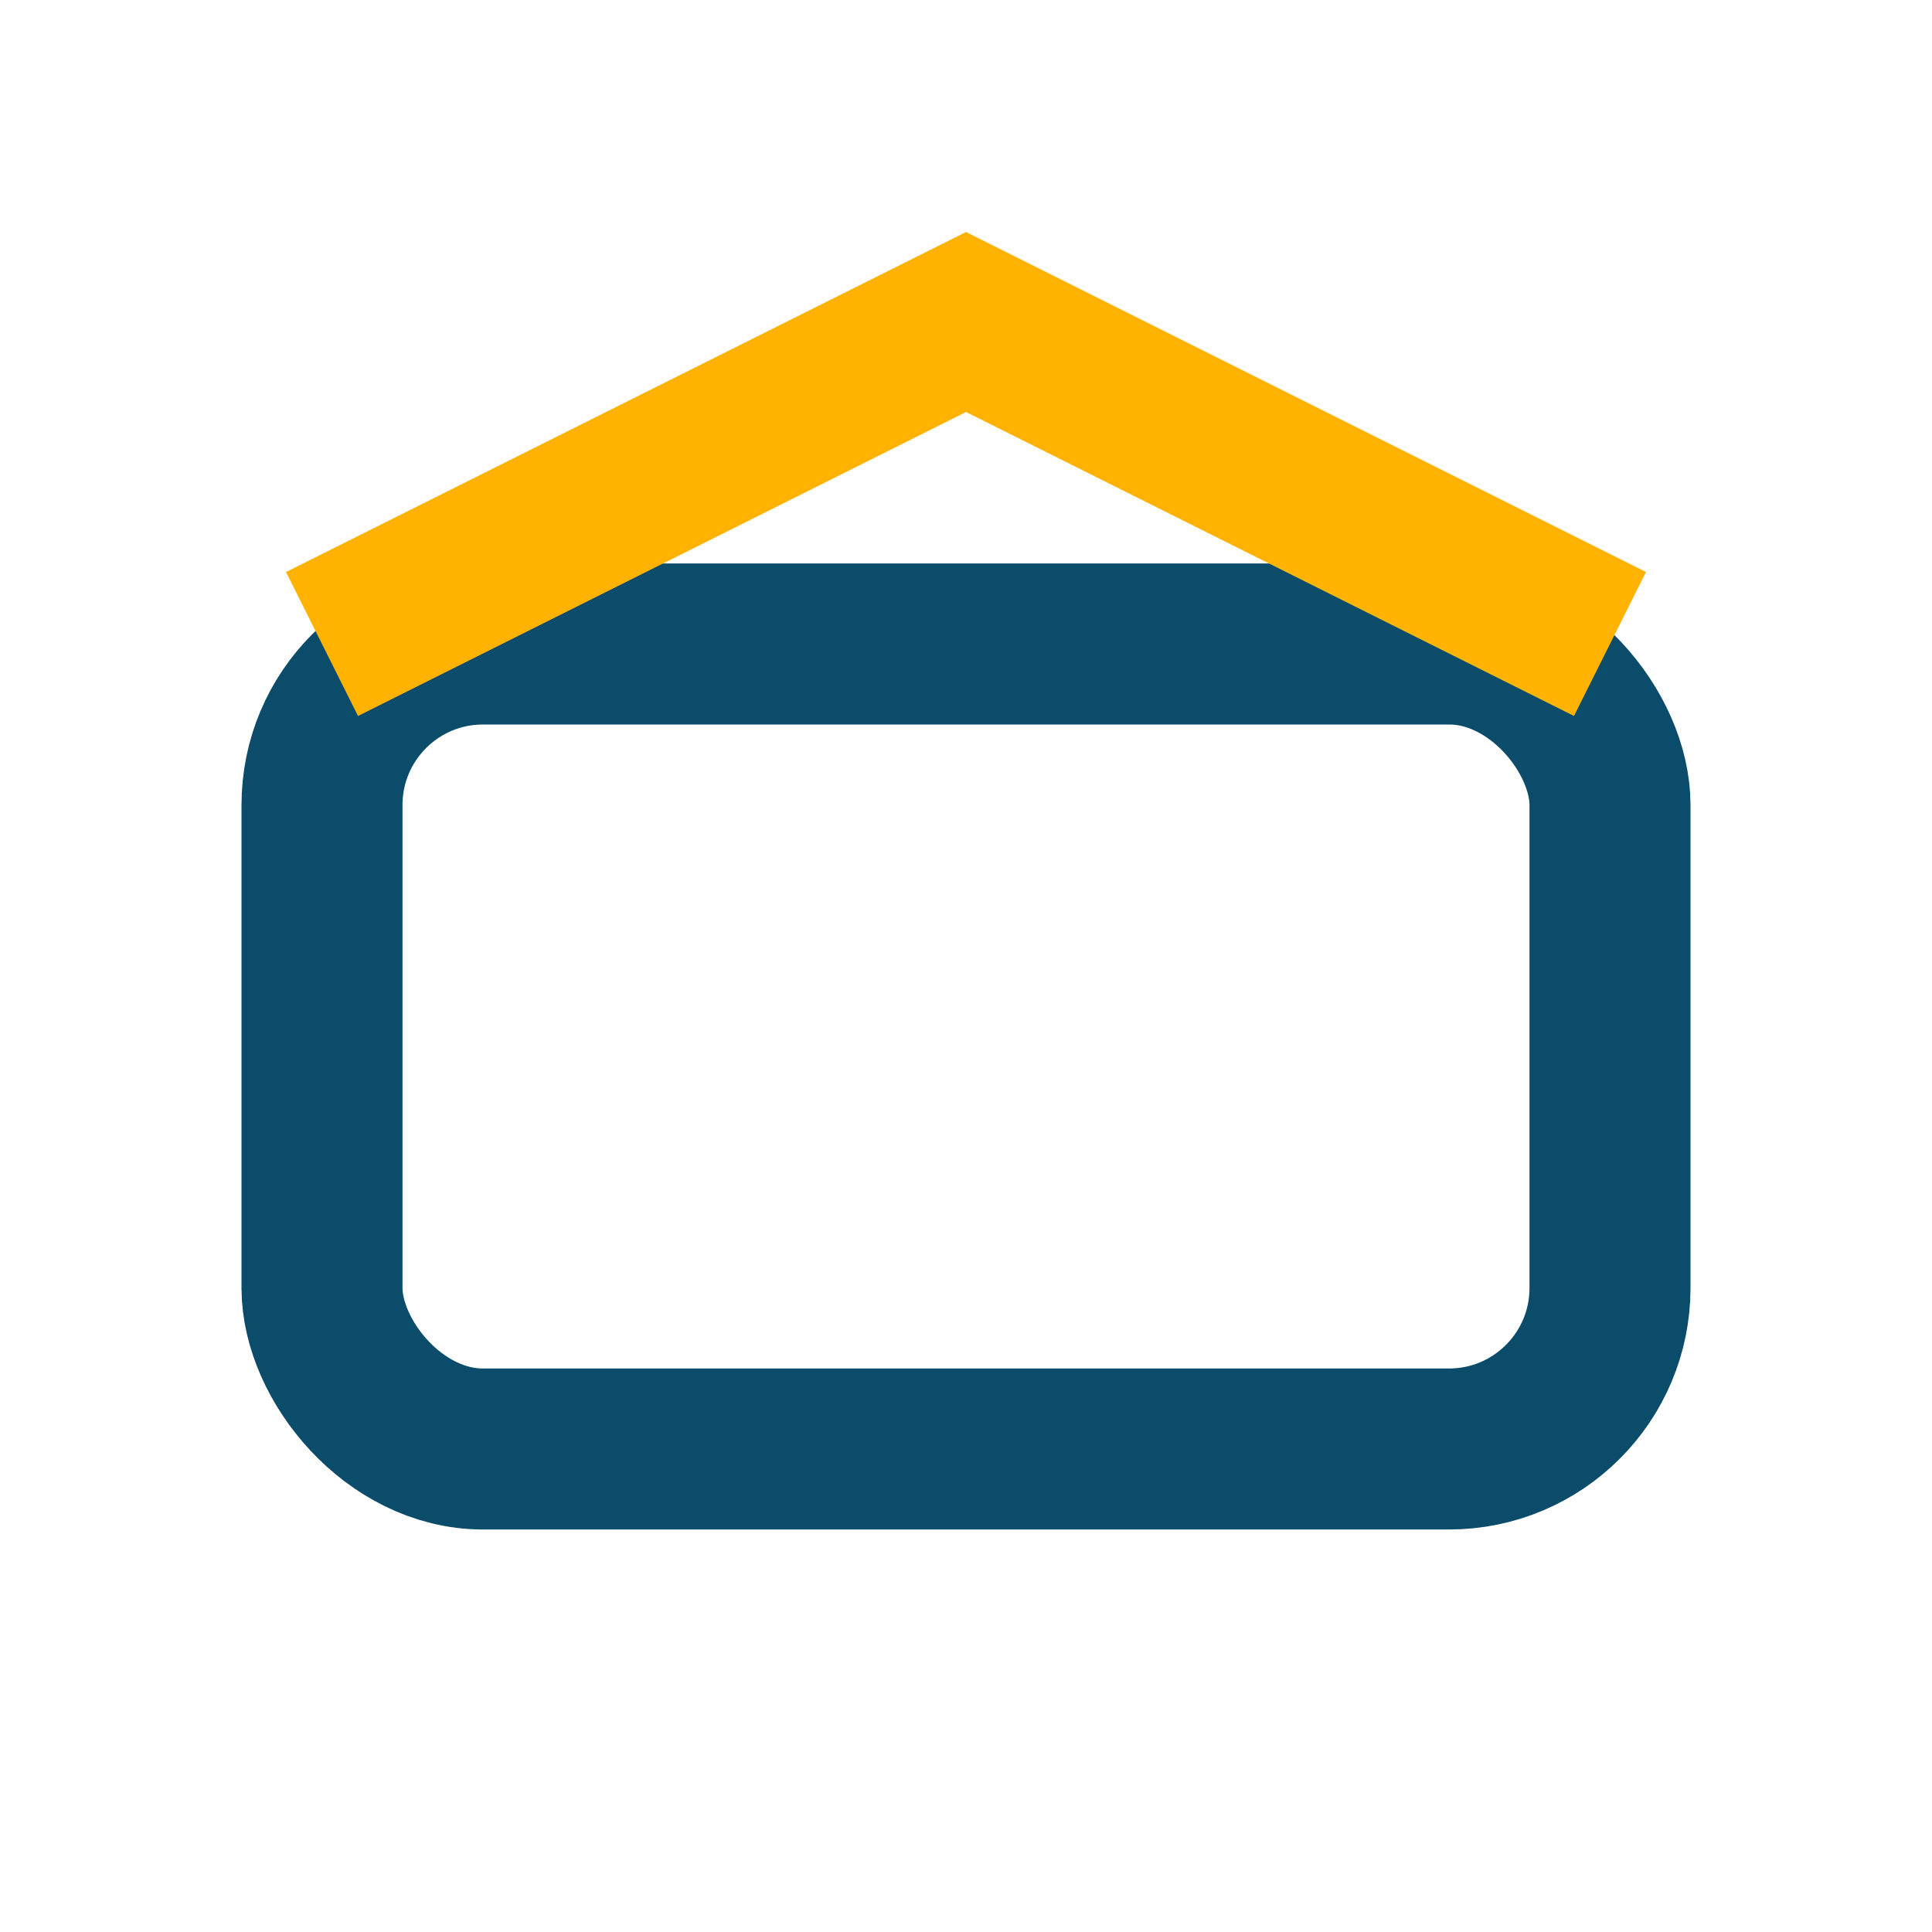
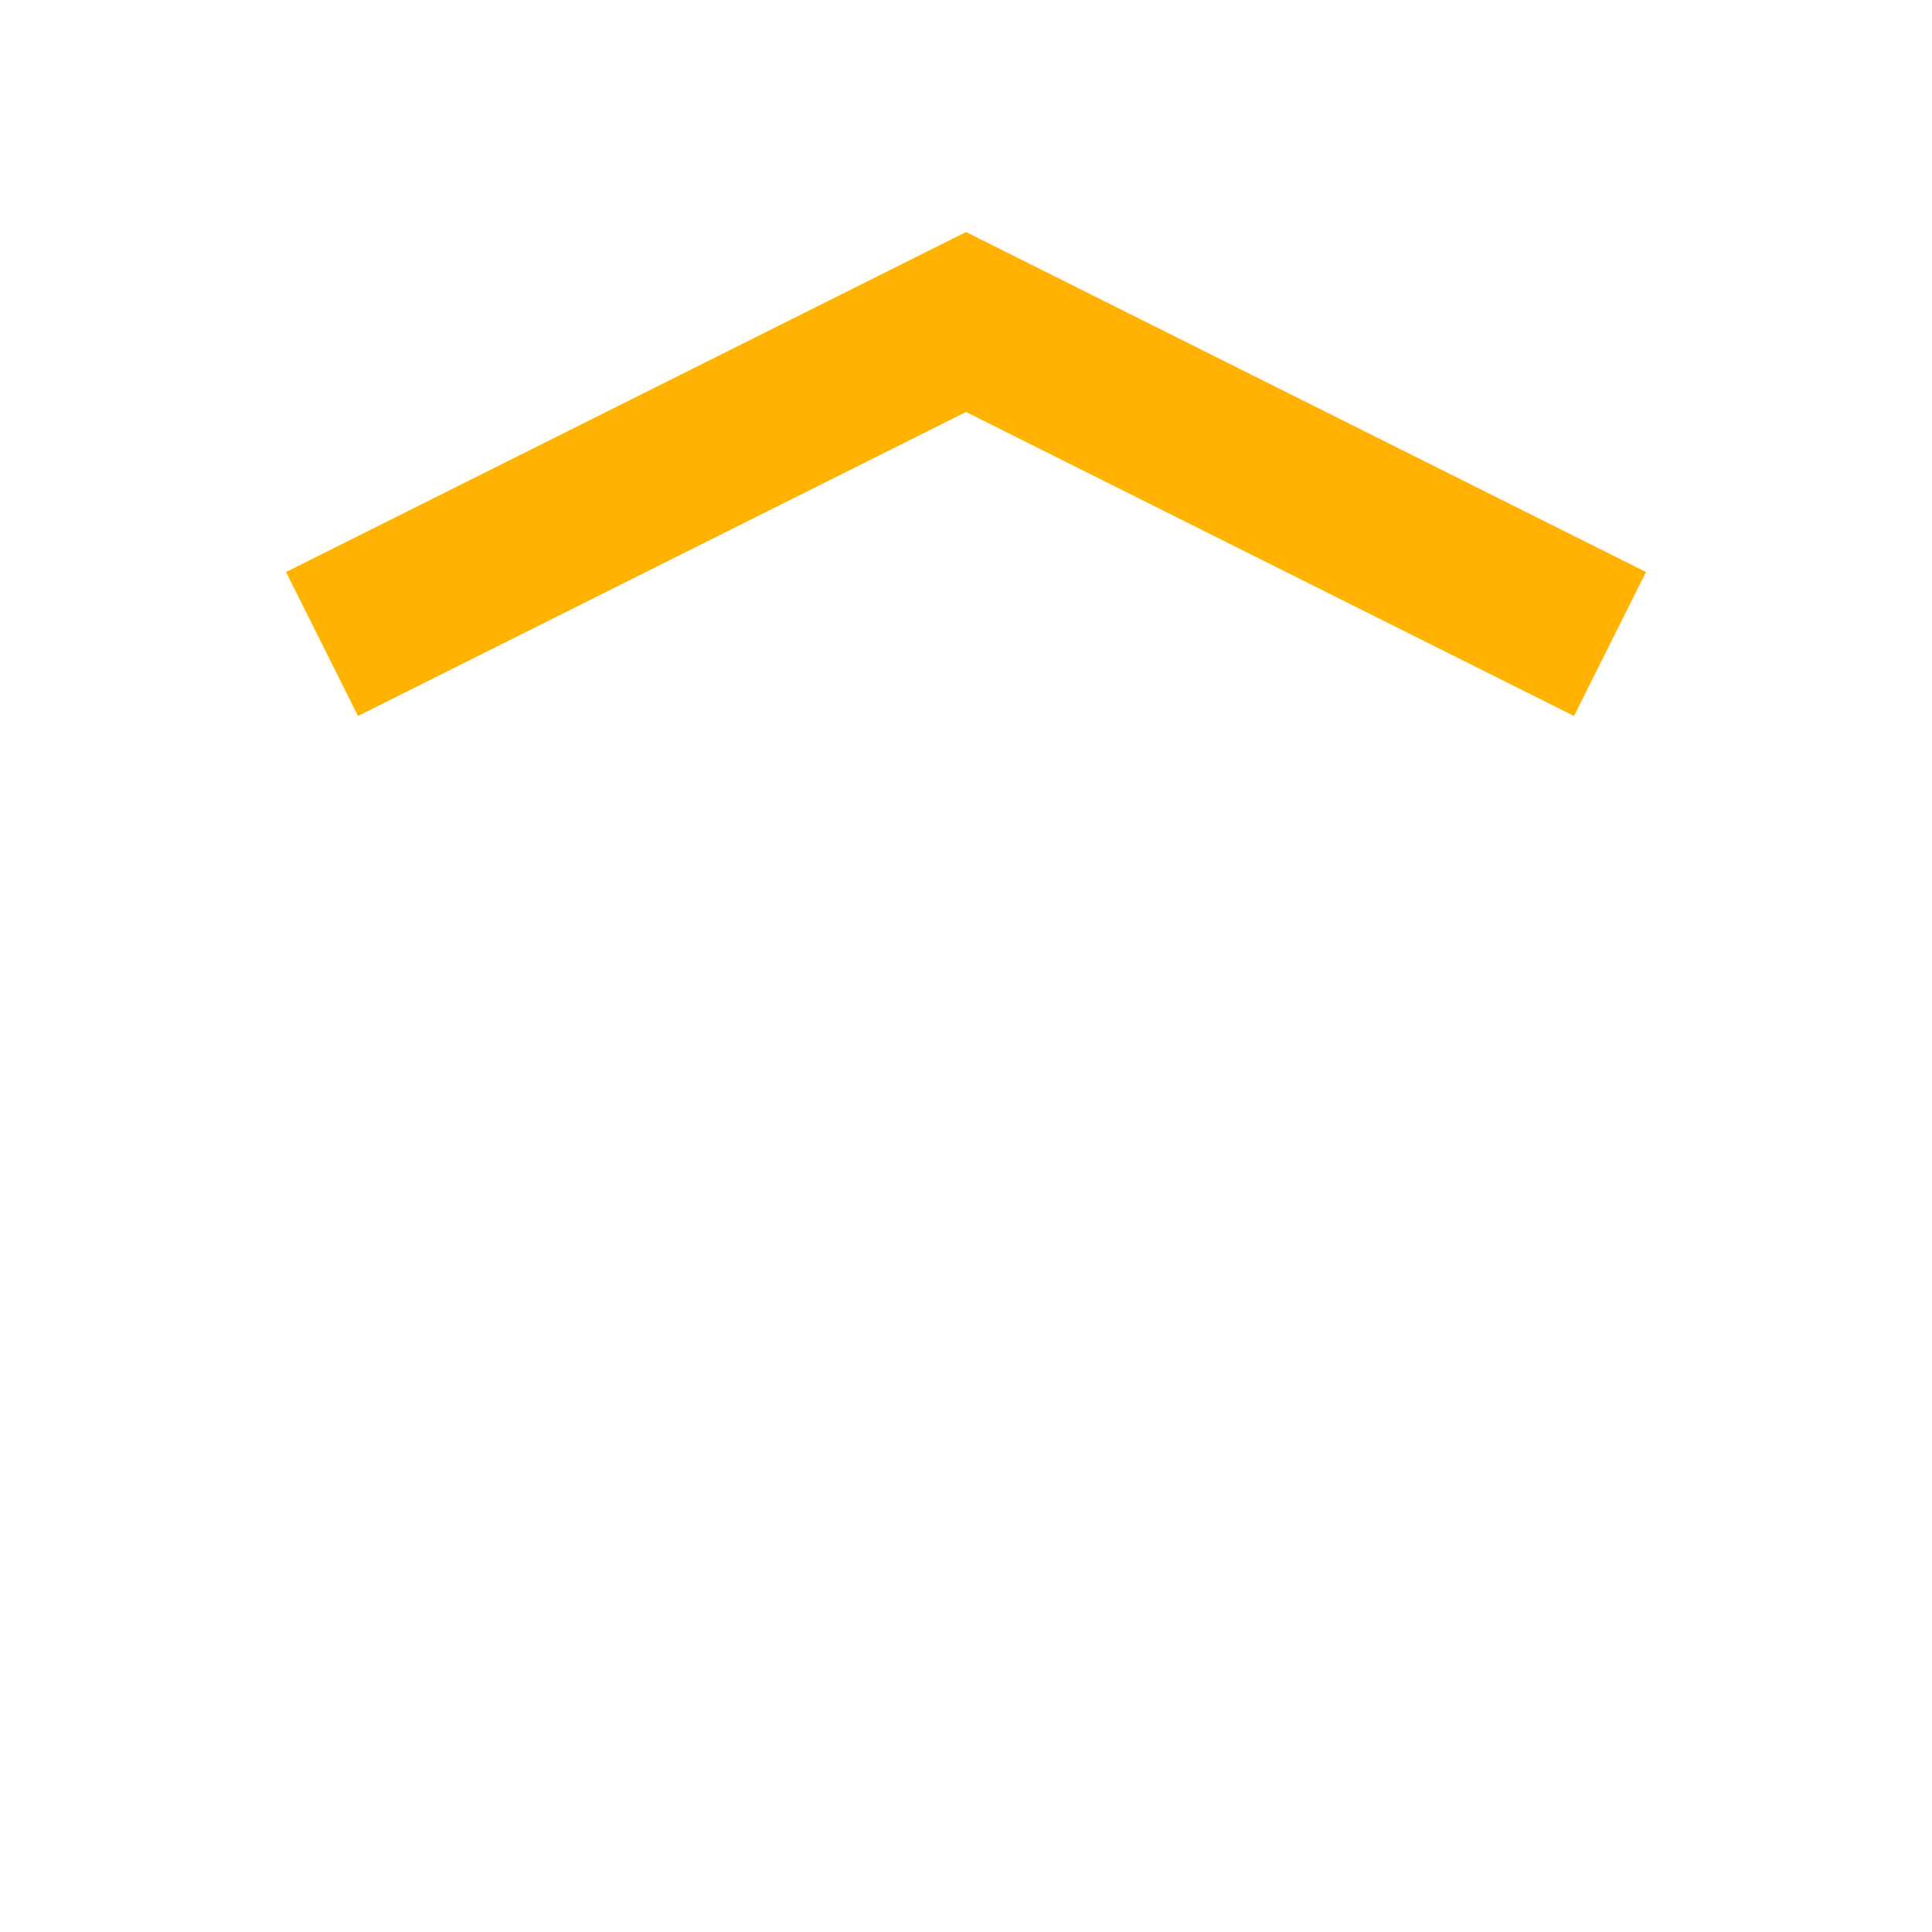
<svg xmlns="http://www.w3.org/2000/svg" width="24" height="24" viewBox="0 0 24 24">
-   <rect x="4" y="8" width="16" height="10" rx="2" fill="none" stroke="#0A4C6A" stroke-width="2" />
  <path d="M4 8l8-4 8 4" fill="none" stroke="#FFB300" stroke-width="2" />
</svg>